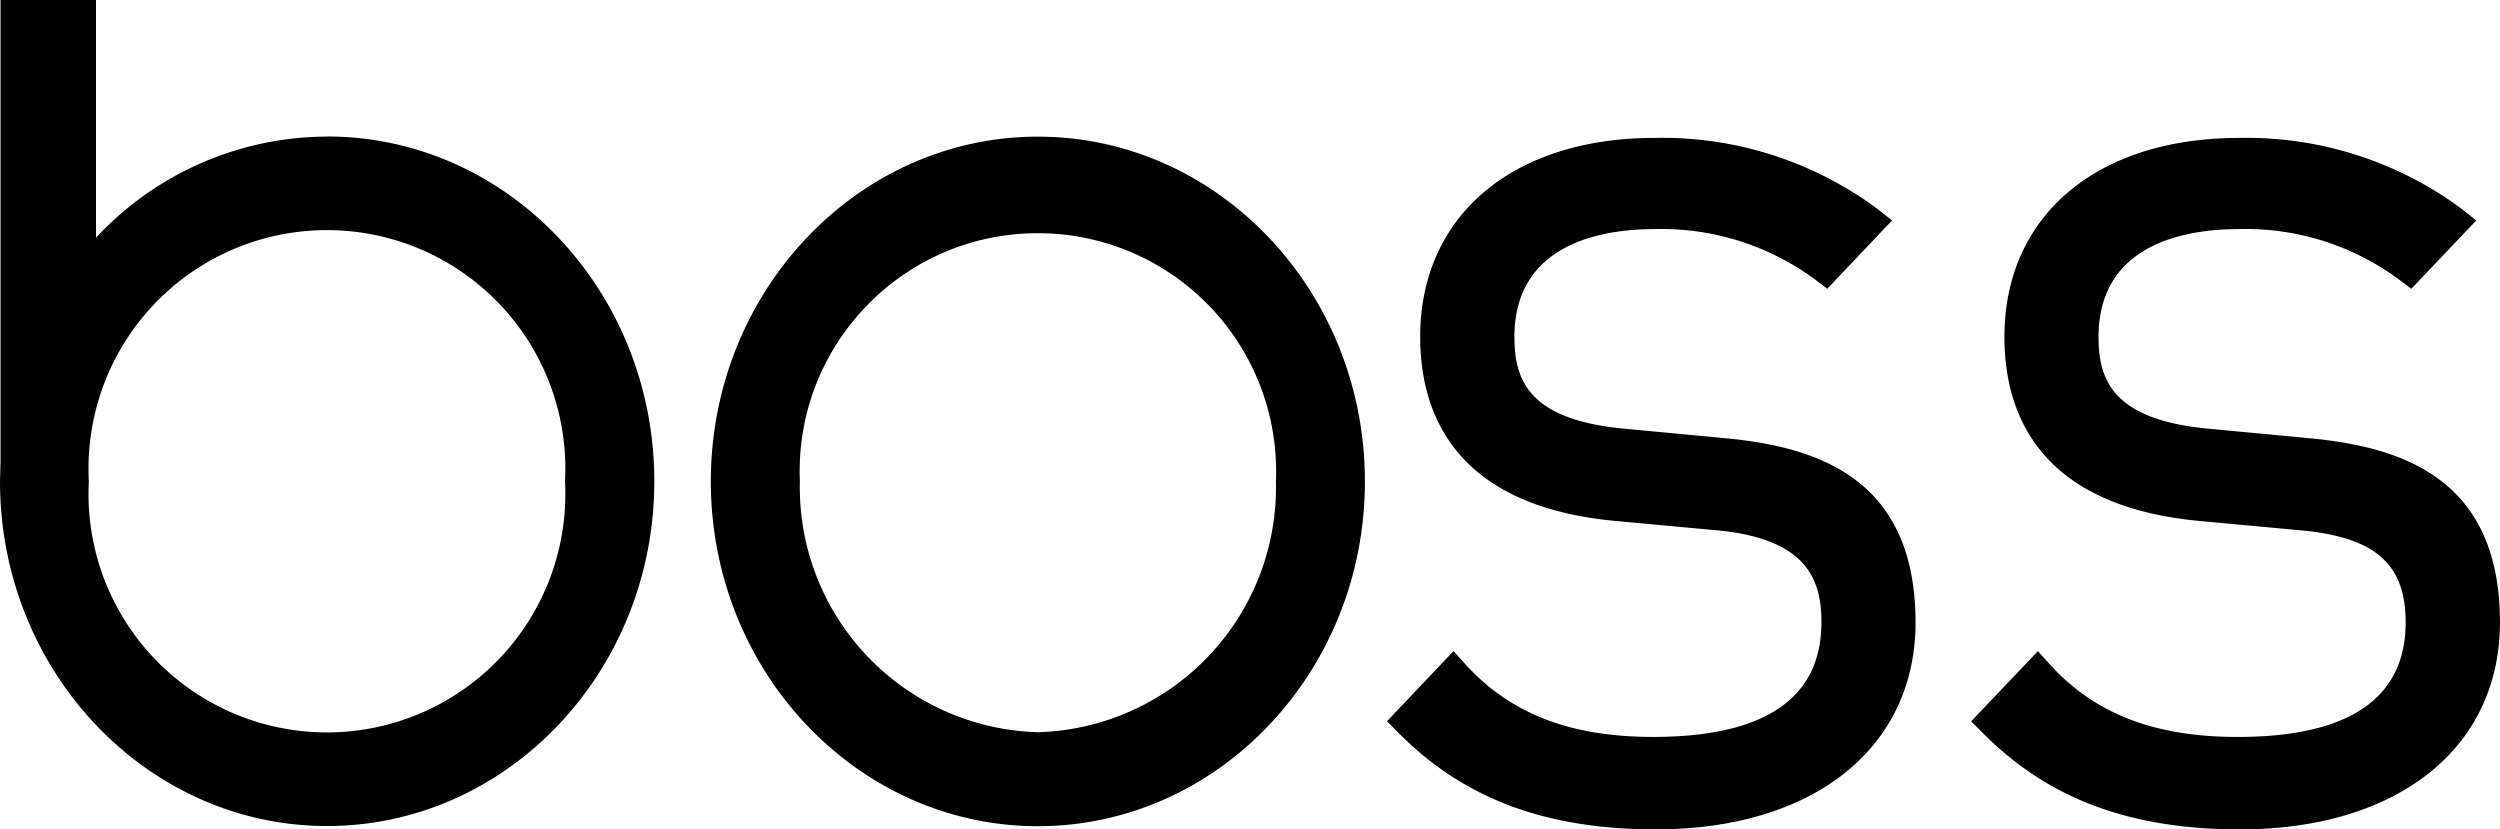
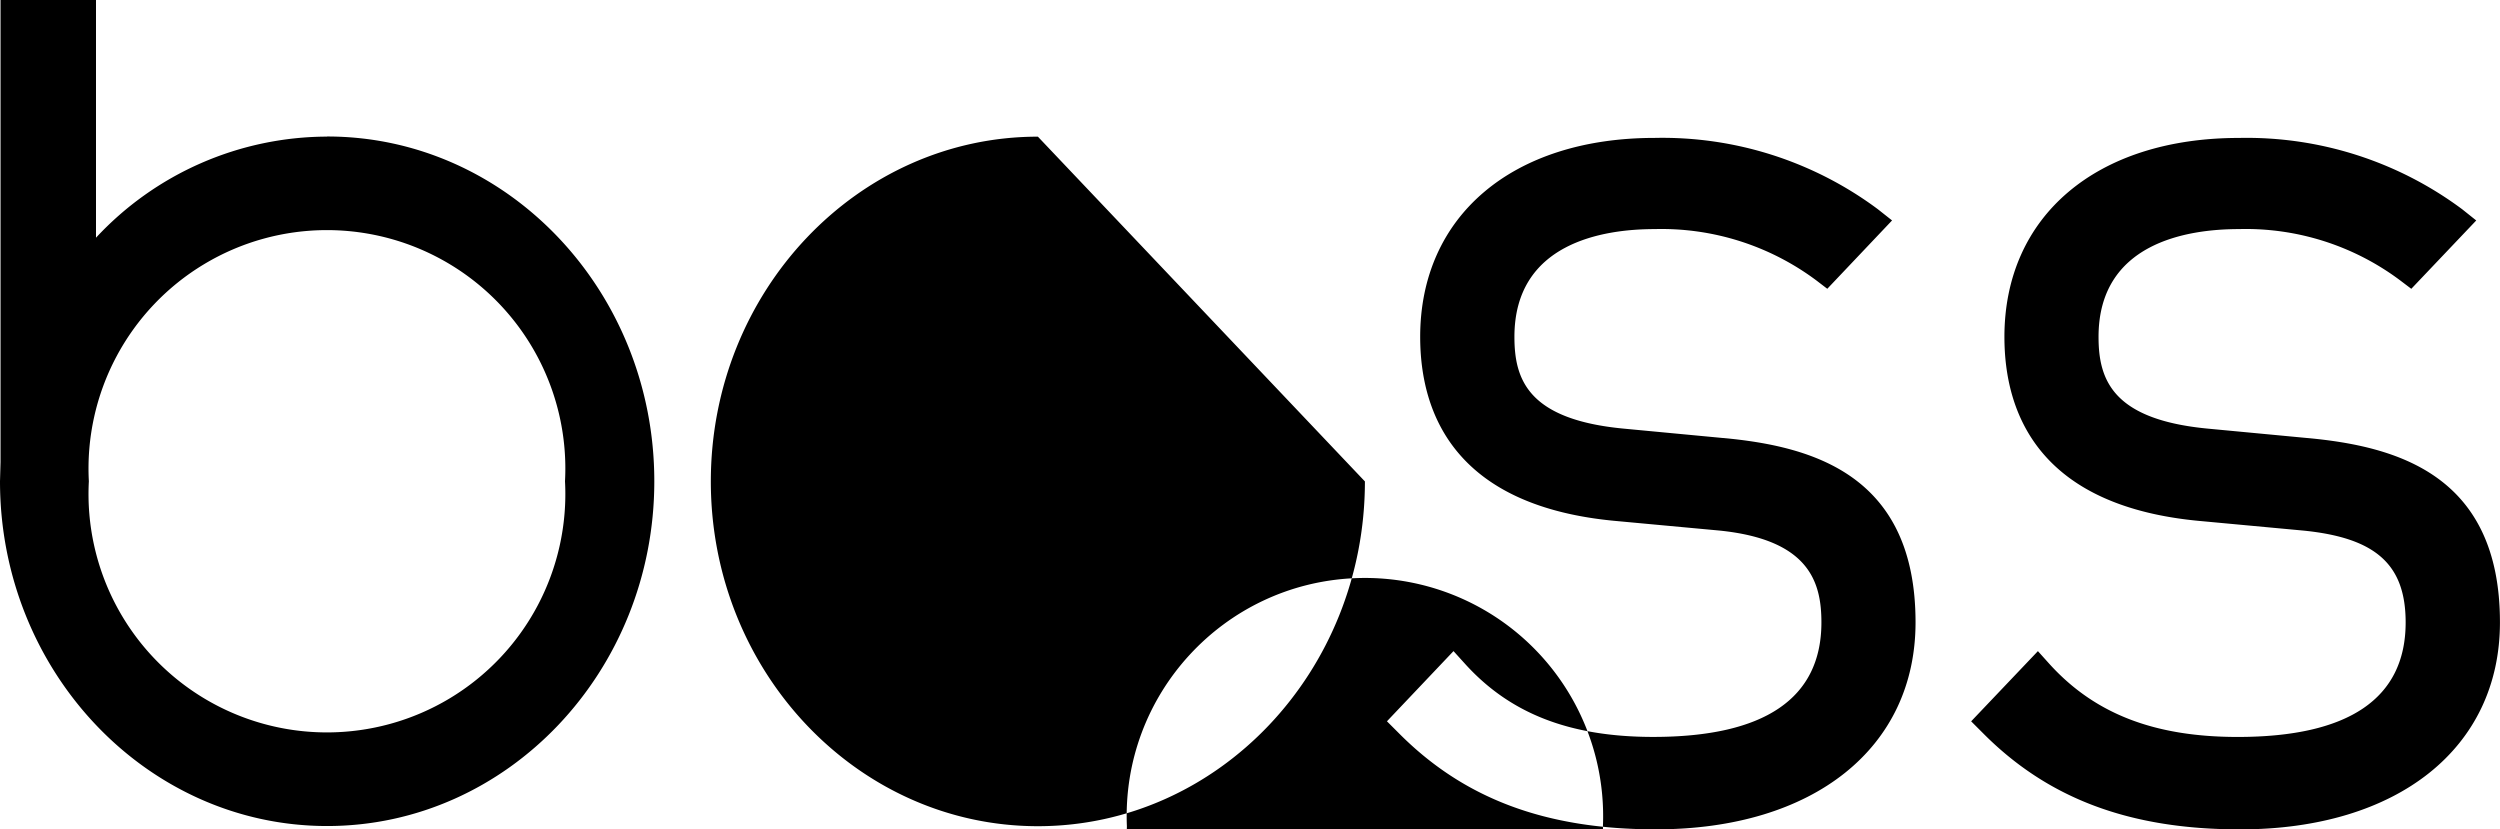
<svg xmlns="http://www.w3.org/2000/svg" viewBox="0 0 88.154 29.248" style="enable-background:new 0 0 88.154 29.248" xml:space="preserve">
-   <path d="m60.764 15.446-3.479-.329c-3.416-.315-3.884-1.745-3.884-3.239 0-3.3 3.1-3.8 4.949-3.8a9.125 9.125 0 0 1 5.705 1.816l.378.289 2.284-2.41-.5-.395a12.721 12.721 0 0 0-7.872-2.515c-5.018 0-8.267 2.755-8.267 7.014 0 2.69 1.209 6 6.973 6.5l3.575.331c3.171.32 3.6 1.82 3.6 3.239 0 2.679-2 4.038-5.93 4.038-2.948 0-5.062-.824-6.657-2.6l-.386-.426-2.347 2.475.4.4c2.3 2.326 5.183 3.41 9.082 3.41 5.564 0 9.157-2.87 9.157-7.3 0-5.2-3.628-6.208-6.788-6.5M81.361 15.446l-3.479-.329c-3.41-.315-3.884-1.745-3.884-3.239 0-3.3 3.1-3.8 4.953-3.8a9.08 9.08 0 0 1 5.7 1.822l.375.284 2.29-2.41-.495-.395a12.724 12.724 0 0 0-7.873-2.515c-5.024 0-8.269 2.755-8.269 7.014 0 2.69 1.21 6 6.974 6.5l3.564.331c2.564.255 3.61 1.2 3.61 3.239 0 2.679-2 4.038-5.923 4.038-2.951 0-5.065-.824-6.661-2.6l-.383-.426-2.354 2.475.4.4c2.3 2.326 5.187 3.41 9.082 3.41 5.563 0 9.164-2.87 9.164-7.3 0-5.2-3.631-6.208-6.793-6.5M36.598 4.819c-6.359 0-11.533 5.454-11.533 12.157s5.173 12.157 11.533 12.157 11.531-5.454 11.531-12.157S42.956 4.819 36.598 4.819m0 21a8.637 8.637 0 0 1-8.393-8.843c-.195-4.635 3.404-8.551 8.04-8.746a8.4 8.4 0 0 1 8.746 8.746 8.638 8.638 0 0 1-8.393 8.843M11.535 4.817a11.163 11.163 0 0 0-8.15 3.565V0H.019v16.289L0 16.97c0 6.7 5.174 12.157 11.535 12.157s11.537-5.454 11.537-12.157S17.9 4.813 11.535 4.813m8.388 12.157a8.407 8.407 0 1 1-16.79 0 8.407 8.407 0 1 1 16.79 0" />
+   <path d="m60.764 15.446-3.479-.329c-3.416-.315-3.884-1.745-3.884-3.239 0-3.3 3.1-3.8 4.949-3.8a9.125 9.125 0 0 1 5.705 1.816l.378.289 2.284-2.41-.5-.395a12.721 12.721 0 0 0-7.872-2.515c-5.018 0-8.267 2.755-8.267 7.014 0 2.69 1.209 6 6.973 6.5l3.575.331c3.171.32 3.6 1.82 3.6 3.239 0 2.679-2 4.038-5.93 4.038-2.948 0-5.062-.824-6.657-2.6l-.386-.426-2.347 2.475.4.4c2.3 2.326 5.183 3.41 9.082 3.41 5.564 0 9.157-2.87 9.157-7.3 0-5.2-3.628-6.208-6.788-6.5M81.361 15.446l-3.479-.329c-3.41-.315-3.884-1.745-3.884-3.239 0-3.3 3.1-3.8 4.953-3.8a9.08 9.08 0 0 1 5.7 1.822l.375.284 2.29-2.41-.495-.395a12.724 12.724 0 0 0-7.873-2.515c-5.024 0-8.269 2.755-8.269 7.014 0 2.69 1.21 6 6.974 6.5l3.564.331c2.564.255 3.61 1.2 3.61 3.239 0 2.679-2 4.038-5.923 4.038-2.951 0-5.065-.824-6.661-2.6l-.383-.426-2.354 2.475.4.4c2.3 2.326 5.187 3.41 9.082 3.41 5.563 0 9.164-2.87 9.164-7.3 0-5.2-3.631-6.208-6.793-6.5M36.598 4.819c-6.359 0-11.533 5.454-11.533 12.157s5.173 12.157 11.533 12.157 11.531-5.454 11.531-12.157m0 21a8.637 8.637 0 0 1-8.393-8.843c-.195-4.635 3.404-8.551 8.04-8.746a8.4 8.4 0 0 1 8.746 8.746 8.638 8.638 0 0 1-8.393 8.843M11.535 4.817a11.163 11.163 0 0 0-8.15 3.565V0H.019v16.289L0 16.97c0 6.7 5.174 12.157 11.535 12.157s11.537-5.454 11.537-12.157S17.9 4.813 11.535 4.813m8.388 12.157a8.407 8.407 0 1 1-16.79 0 8.407 8.407 0 1 1 16.79 0" />
</svg>